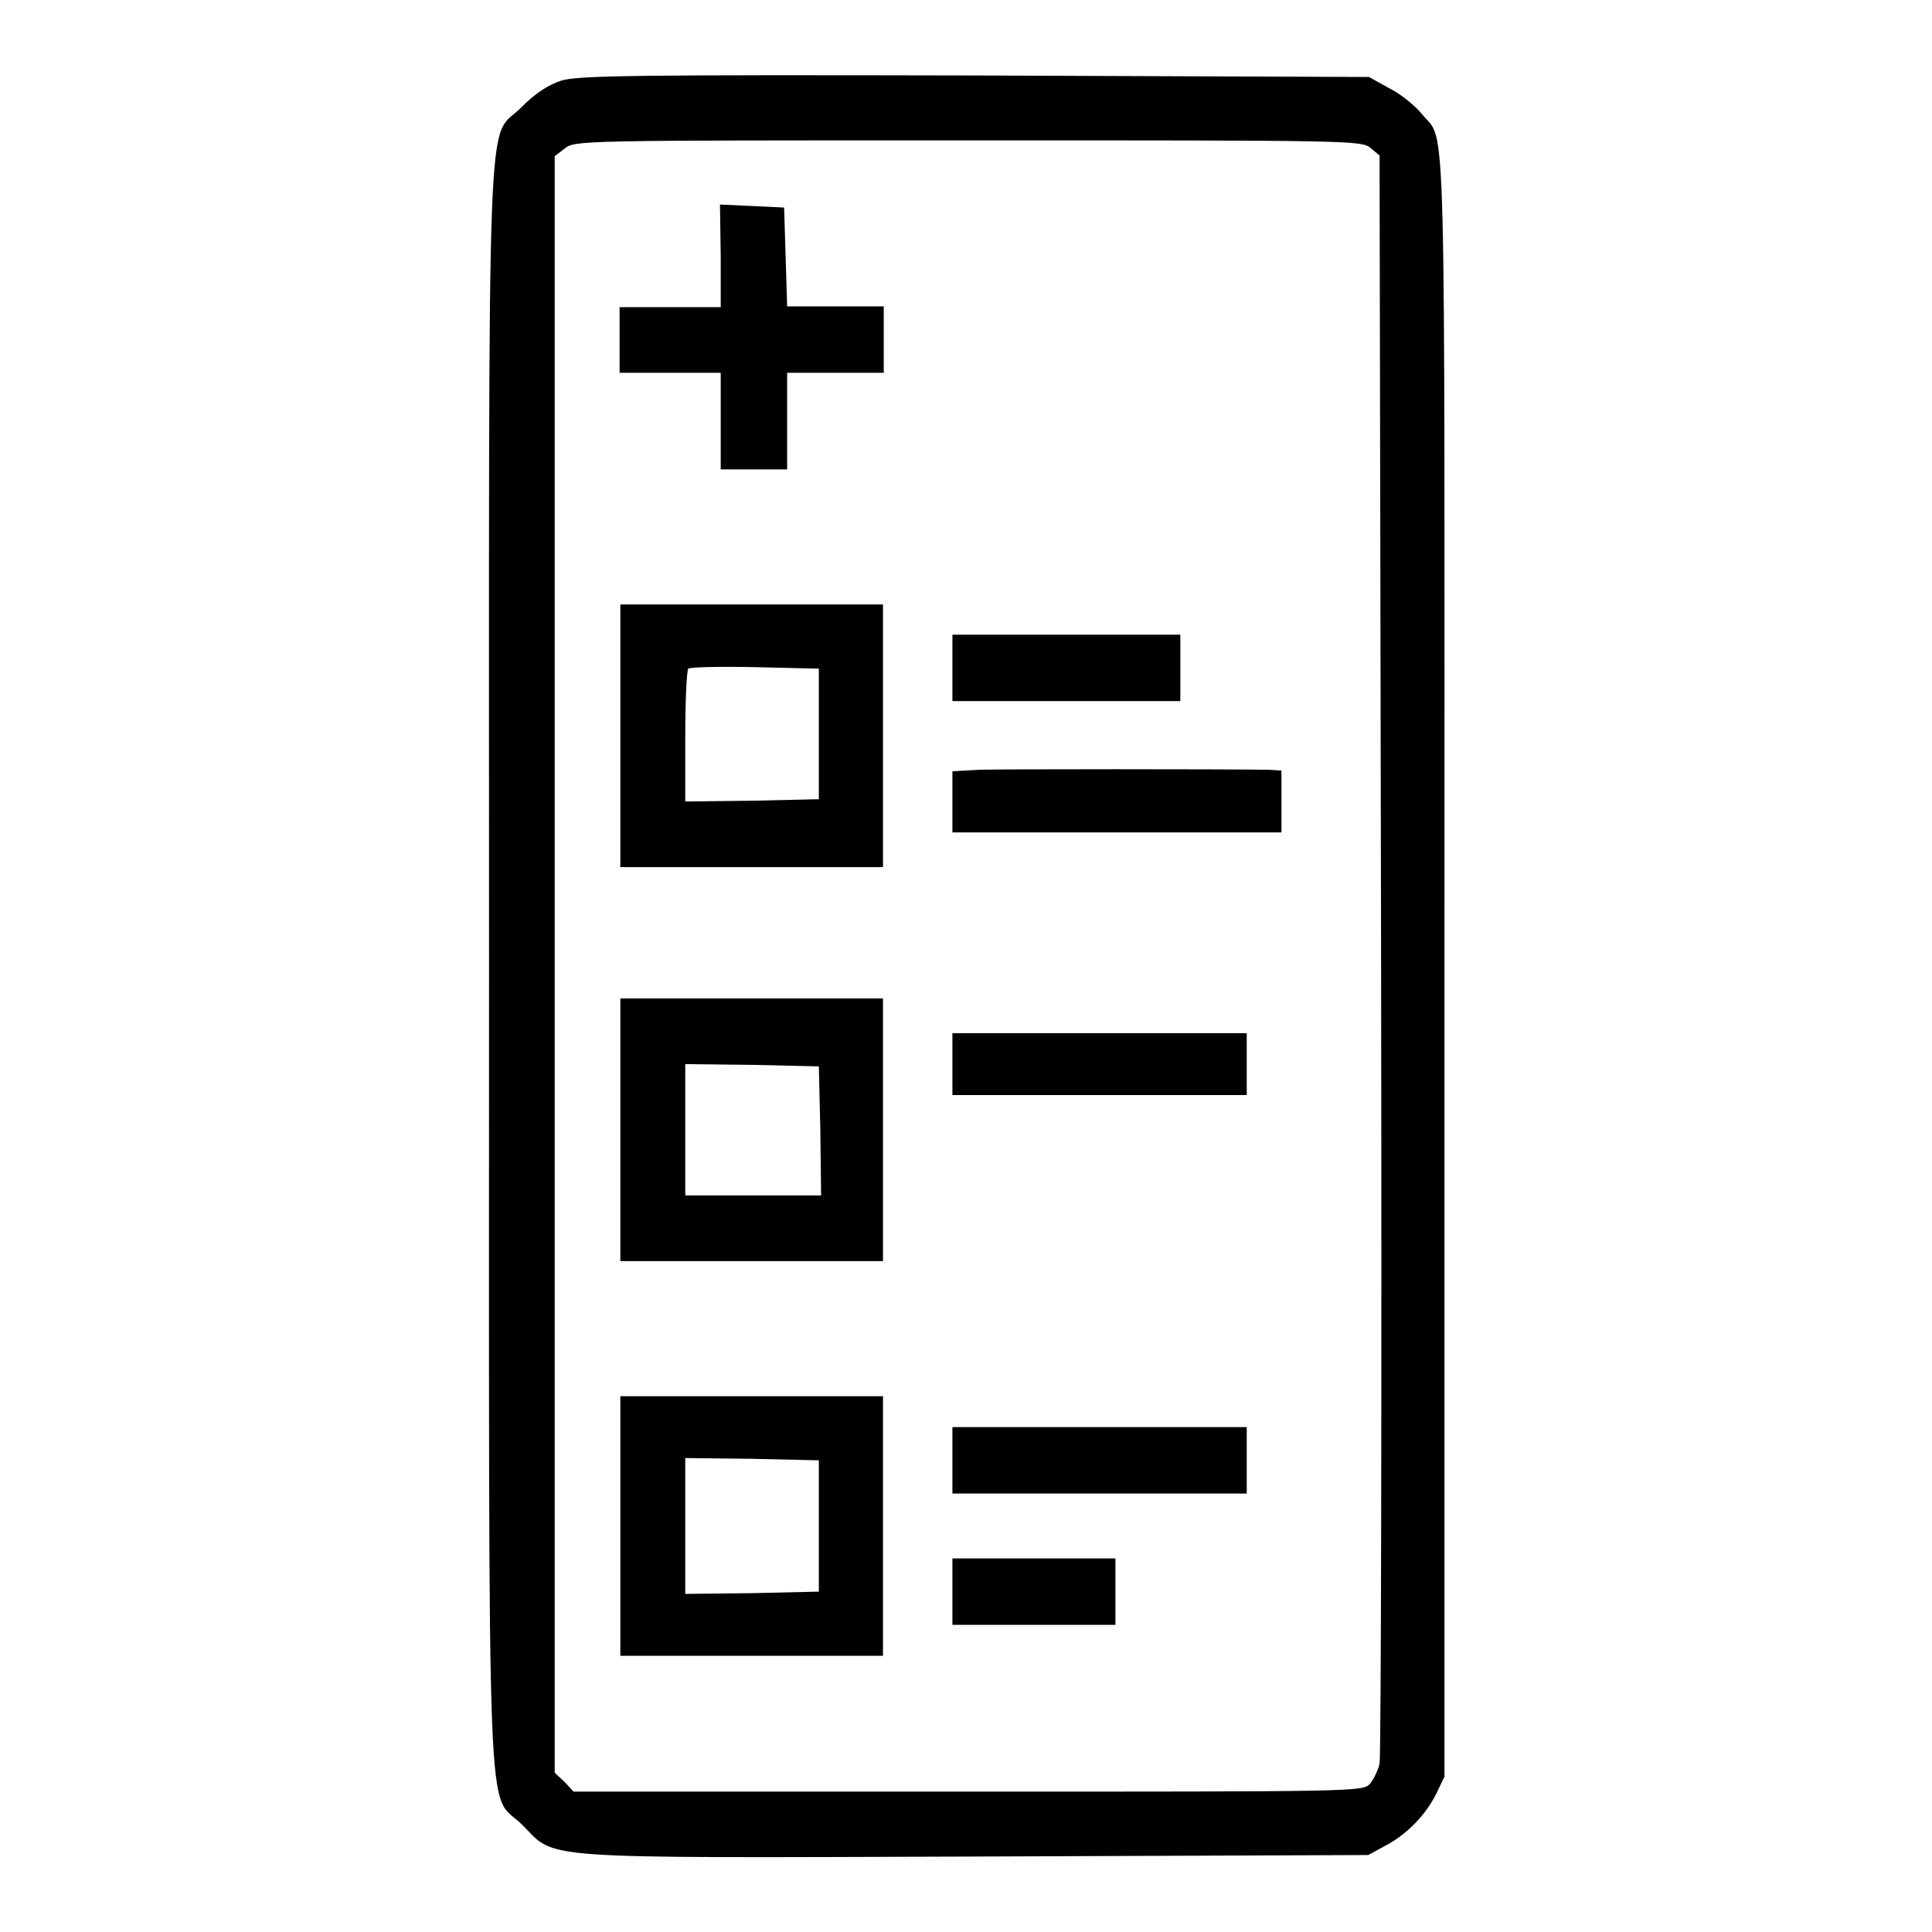
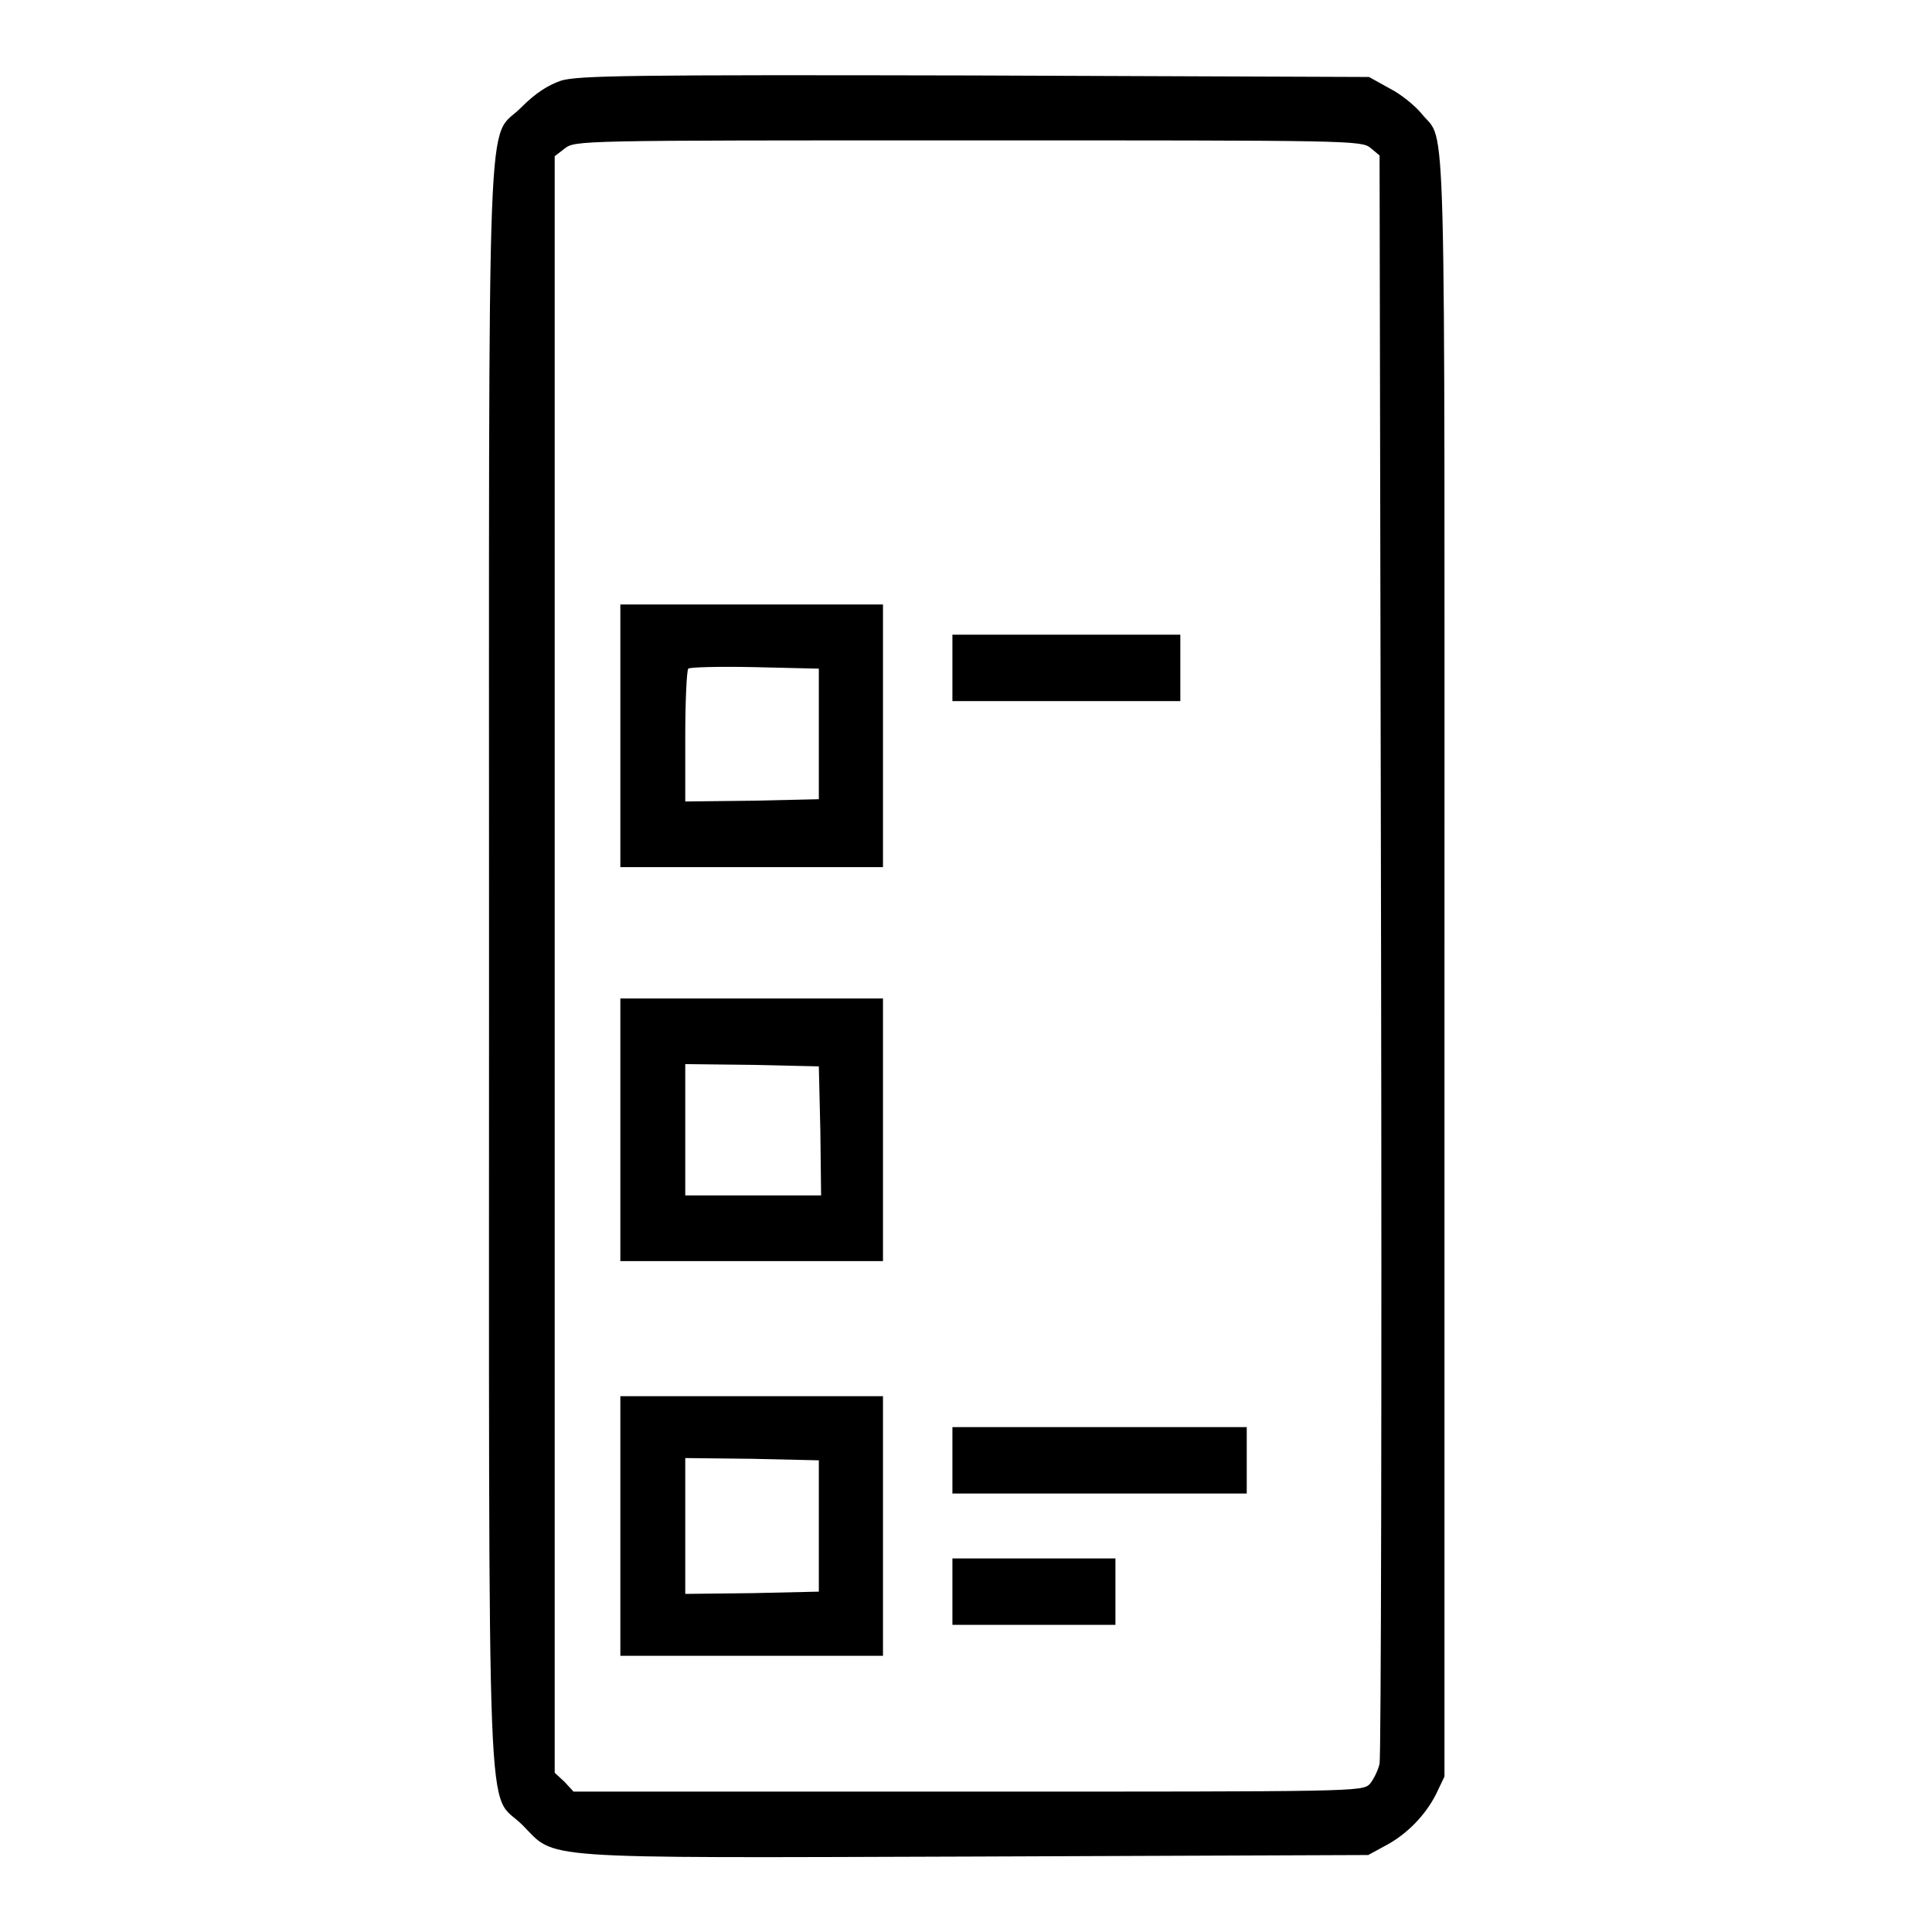
<svg xmlns="http://www.w3.org/2000/svg" version="1.1" x="0px" y="0px" viewBox="0 0 256 256" enable-background="new 0 0 256 256" xml:space="preserve">
  <g>
    <g>
      <g>
        <path fill="#000000" d="M74.3,10.7c-1.7,0.6-3.3,1.6-5.2,3.5c-4.7,4.8-4.3-6-4.3,113.8c0,119.8-0.4,109,4.4,113.8c4.6,4.6,0.7,4.4,60.2,4.2l51.9-0.2l2.2-1.2c2.9-1.5,5.4-4.1,6.8-6.9l1.1-2.3V128.1c0-117.8,0.3-108.9-3-113c-0.8-1-2.7-2.6-4.3-3.4l-2.7-1.5L129,10C83.7,9.9,76.5,10,74.3,10.7z M181.6,19.6l1.2,1l0.2,105.7c0.1,58.1,0,106.4-0.2,107.4c-0.2,0.9-0.8,2.1-1.3,2.7c-1,1-2.1,1-53.2,1H76l-1.2-1.3l-1.3-1.2V127.8V20.7l1.3-1c1.4-1.1,1.5-1.1,53.5-1.1C178.8,18.6,180.4,18.6,181.6,19.6z" />
-         <path fill="#000000" d="M95.5,34v6.7h-6.7h-6.7V45v4.4h6.7h6.7v6.4v6.4h4.4h4.4v-6.4v-6.4h6.4h6.4V45v-4.4h-6.4h-6.4l-0.2-6.6l-0.2-6.5l-4.2-0.2l-4.3-0.2L95.5,34L95.5,34z" />
        <path fill="#000000" d="M82.2,97.5v17.4h17.4H117V97.5V80.1H99.6H82.2V97.5L82.2,97.5z M108.5,97.2v8.7l-8.8,0.2l-8.9,0.1v-8.6c0-4.8,0.2-8.8,0.4-9c0.2-0.2,4.1-0.3,8.8-0.2l8.5,0.2V97.2z" />
        <path fill="#000000" d="M126.2,88.5v4.4h15.1h15.1v-4.4v-4.4h-15.1h-15.1V88.5z" />
-         <path fill="#000000" d="M129.7,102l-3.5,0.2v4v4.1H148h21.8v-4.1v-4.1l-1.6-0.1C162.3,101.9,132.5,101.9,129.7,102z" />
        <path fill="#000000" d="M82.2,149.7v17.4h17.4H117v-17.4v-17.4H99.6H82.2V149.7L82.2,149.7z M108.7,149.8l0.1,8.6h-9h-9v-8.7V141l8.9,0.1l8.8,0.2L108.7,149.8z" />
-         <path fill="#000000" d="M126.2,141v4.1h19.5h19.5V141v-4.1h-19.5h-19.5L126.2,141L126.2,141z" />
        <path fill="#000000" d="M82.2,202.2v17.2h17.4H117v-17.2v-17.2H99.6H82.2V202.2L82.2,202.2z M108.5,202.2v8.7l-8.8,0.2l-8.9,0.1v-9v-9l8.9,0.1l8.8,0.2V202.2z" />
        <path fill="#000000" d="M126.2,193.5v4.4h19.5h19.5v-4.4v-4.4h-19.5h-19.5L126.2,193.5L126.2,193.5z" />
        <path fill="#000000" d="M126.2,210.9v4.4H137h10.8v-4.4v-4.4H137h-10.8V210.9z" />
      </g>
    </g>
  </g>
</svg>